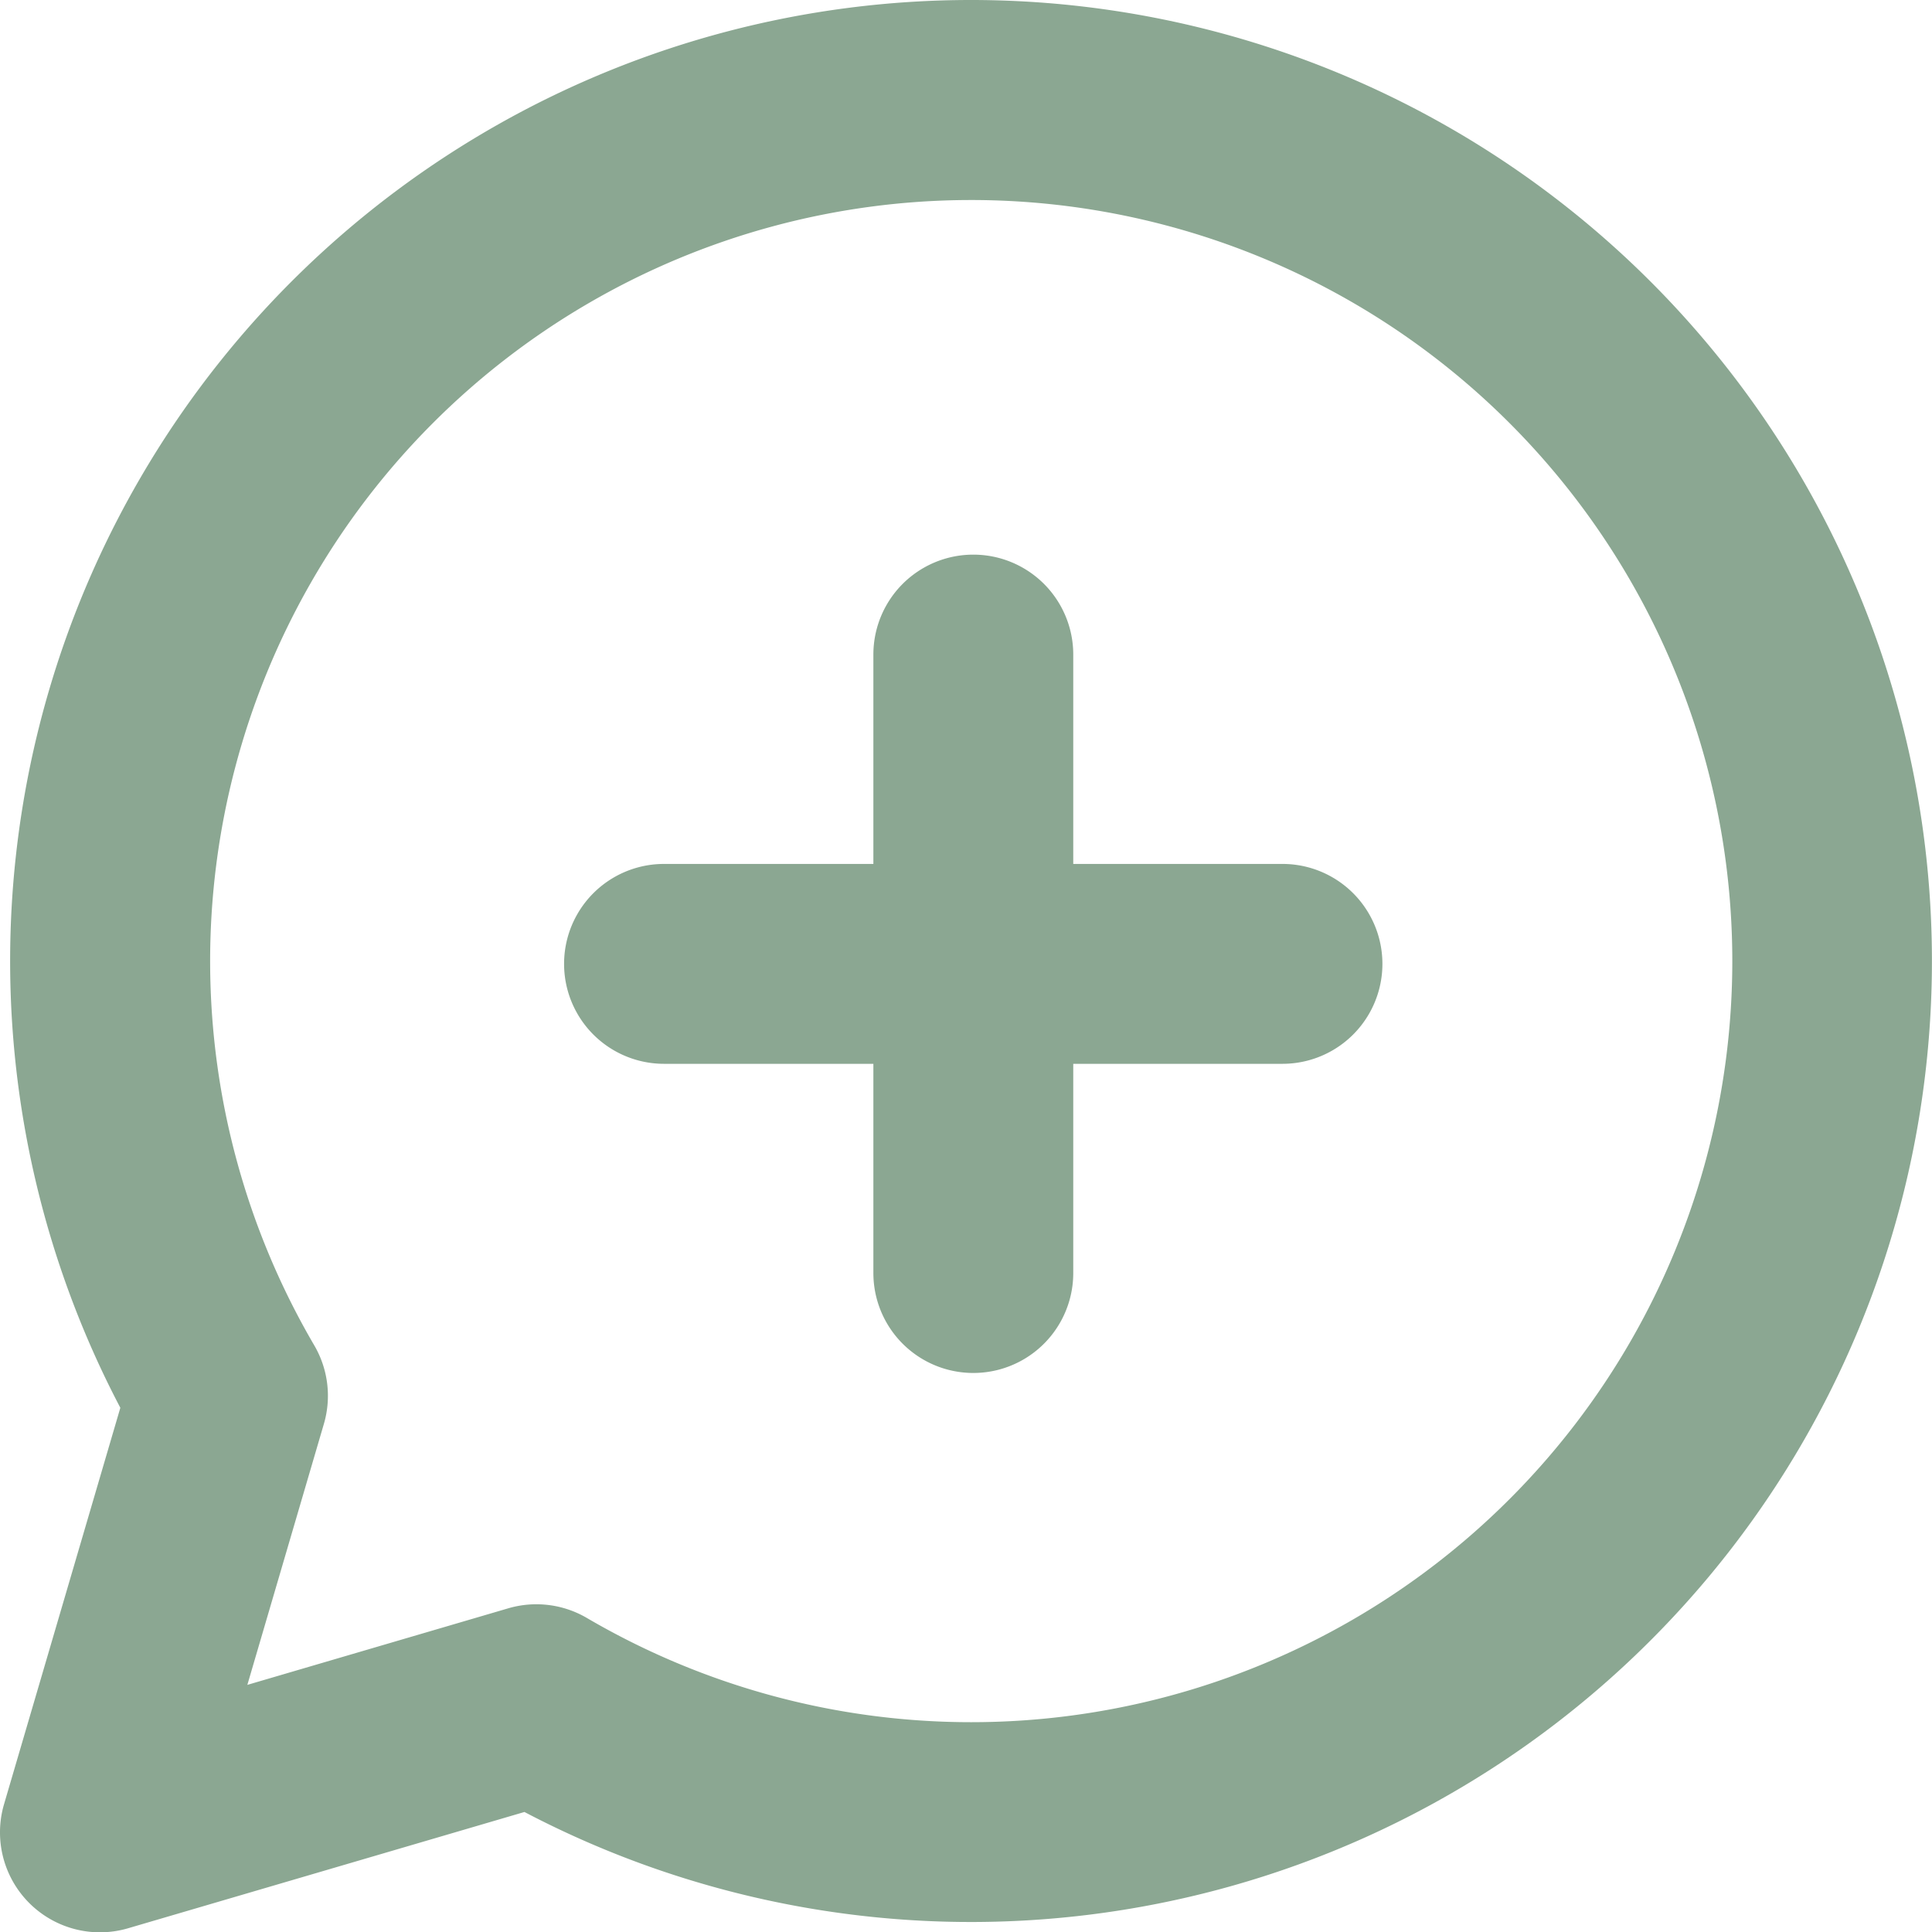
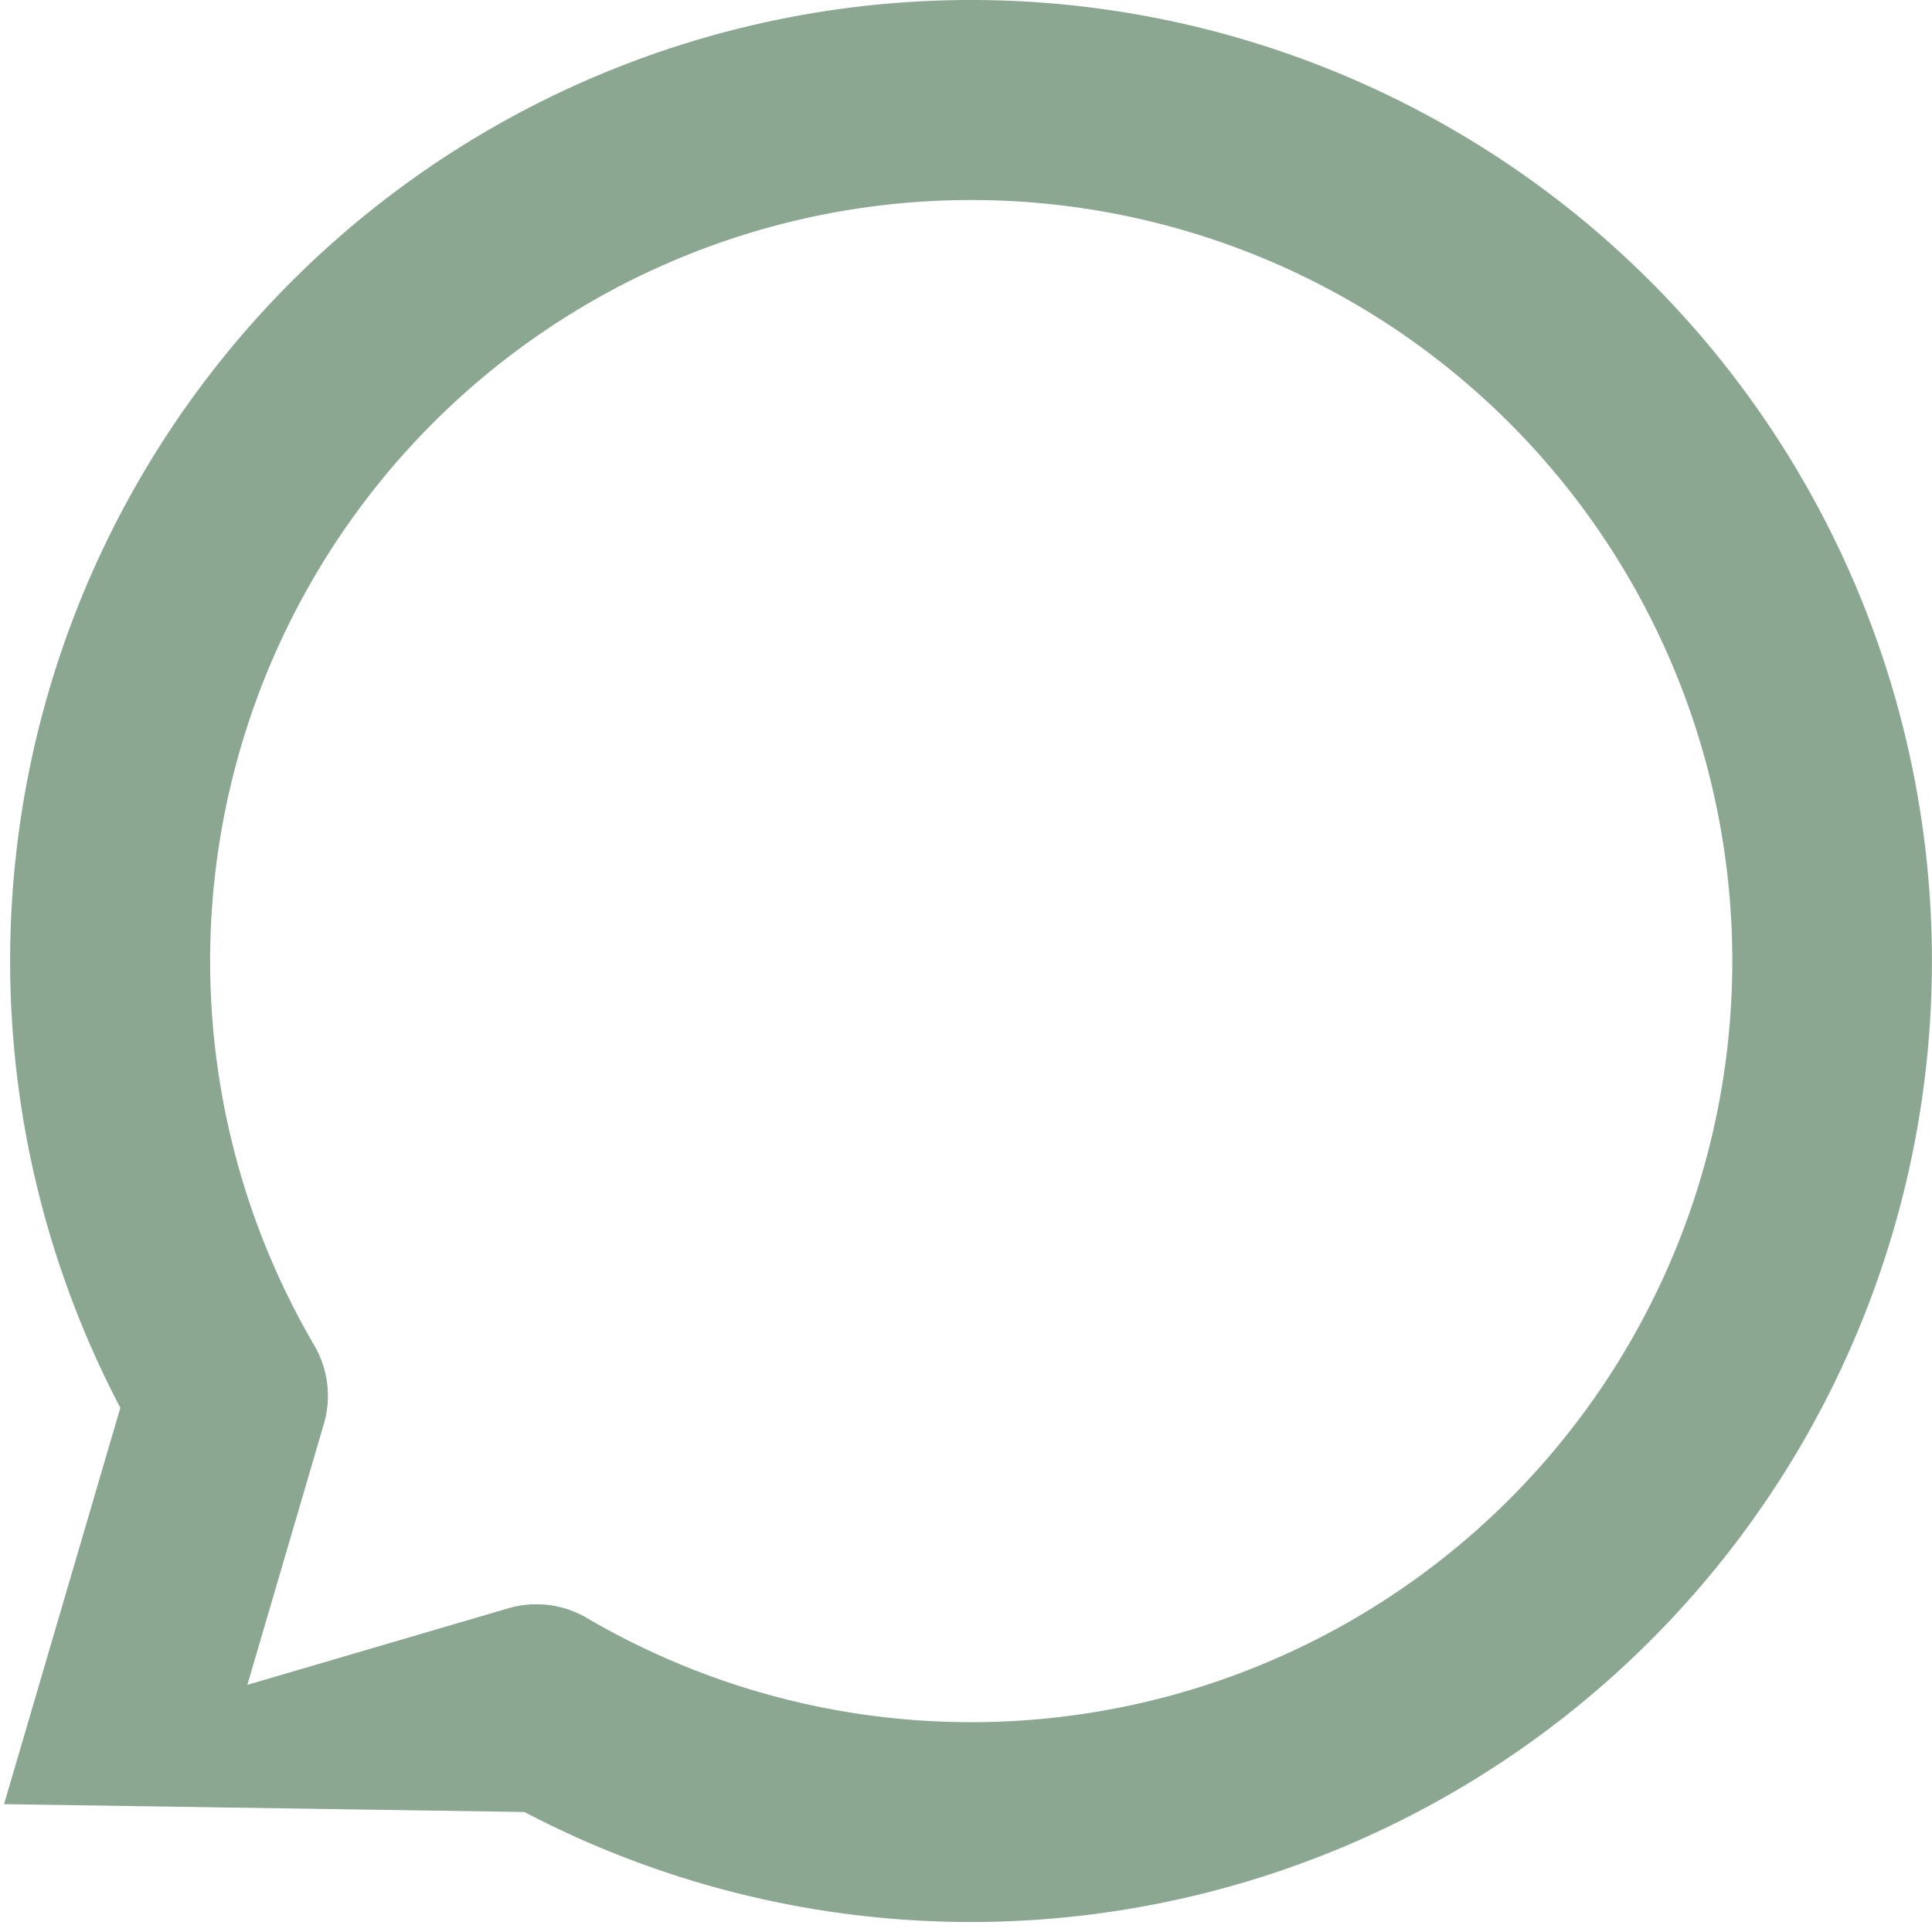
<svg xmlns="http://www.w3.org/2000/svg" width="94.127" height="94.142" viewBox="0 0 94.127 94.142">
  <g id="Group_95" data-name="Group 95" transform="translate(-185.142 -2378)">
-     <path id="Path_30" data-name="Path 30" d="M58.458,11.52A46.817,46.817,0,0,0,17.005,80.107L11.34,99.418a4.869,4.869,0,0,0,6.042,6.047L36.693,99.8A46.82,46.82,0,1,0,58.458,11.52Zm0,83.905a37.043,37.043,0,0,1-18.724-5.078,4.869,4.869,0,0,0-3.83-.47l-12.711,3.73,3.728-12.713a4.869,4.869,0,0,0-.471-3.833A37.08,37.08,0,1,1,58.463,95.425Z" transform="translate(174 2366.48)" fill="#8ba792" />
-     <path id="Path_31" data-name="Path 31" d="M68.714,48.789H58.527v-10.2a4.869,4.869,0,1,0-9.738,0v10.2h-10.2a4.869,4.869,0,1,0,0,9.738h10.2V68.72a4.869,4.869,0,1,0,9.738,0V58.527H68.72a4.869,4.869,0,1,0,0-9.738Z" transform="translate(178.904 2371.302)" fill="#8ba792" />
+     <path id="Path_30" data-name="Path 30" d="M58.458,11.52A46.817,46.817,0,0,0,17.005,80.107L11.34,99.418L36.693,99.8A46.82,46.82,0,1,0,58.458,11.52Zm0,83.905a37.043,37.043,0,0,1-18.724-5.078,4.869,4.869,0,0,0-3.83-.47l-12.711,3.73,3.728-12.713a4.869,4.869,0,0,0-.471-3.833A37.08,37.08,0,1,1,58.463,95.425Z" transform="translate(174 2366.48)" fill="#8ba792" />
  </g>
</svg>